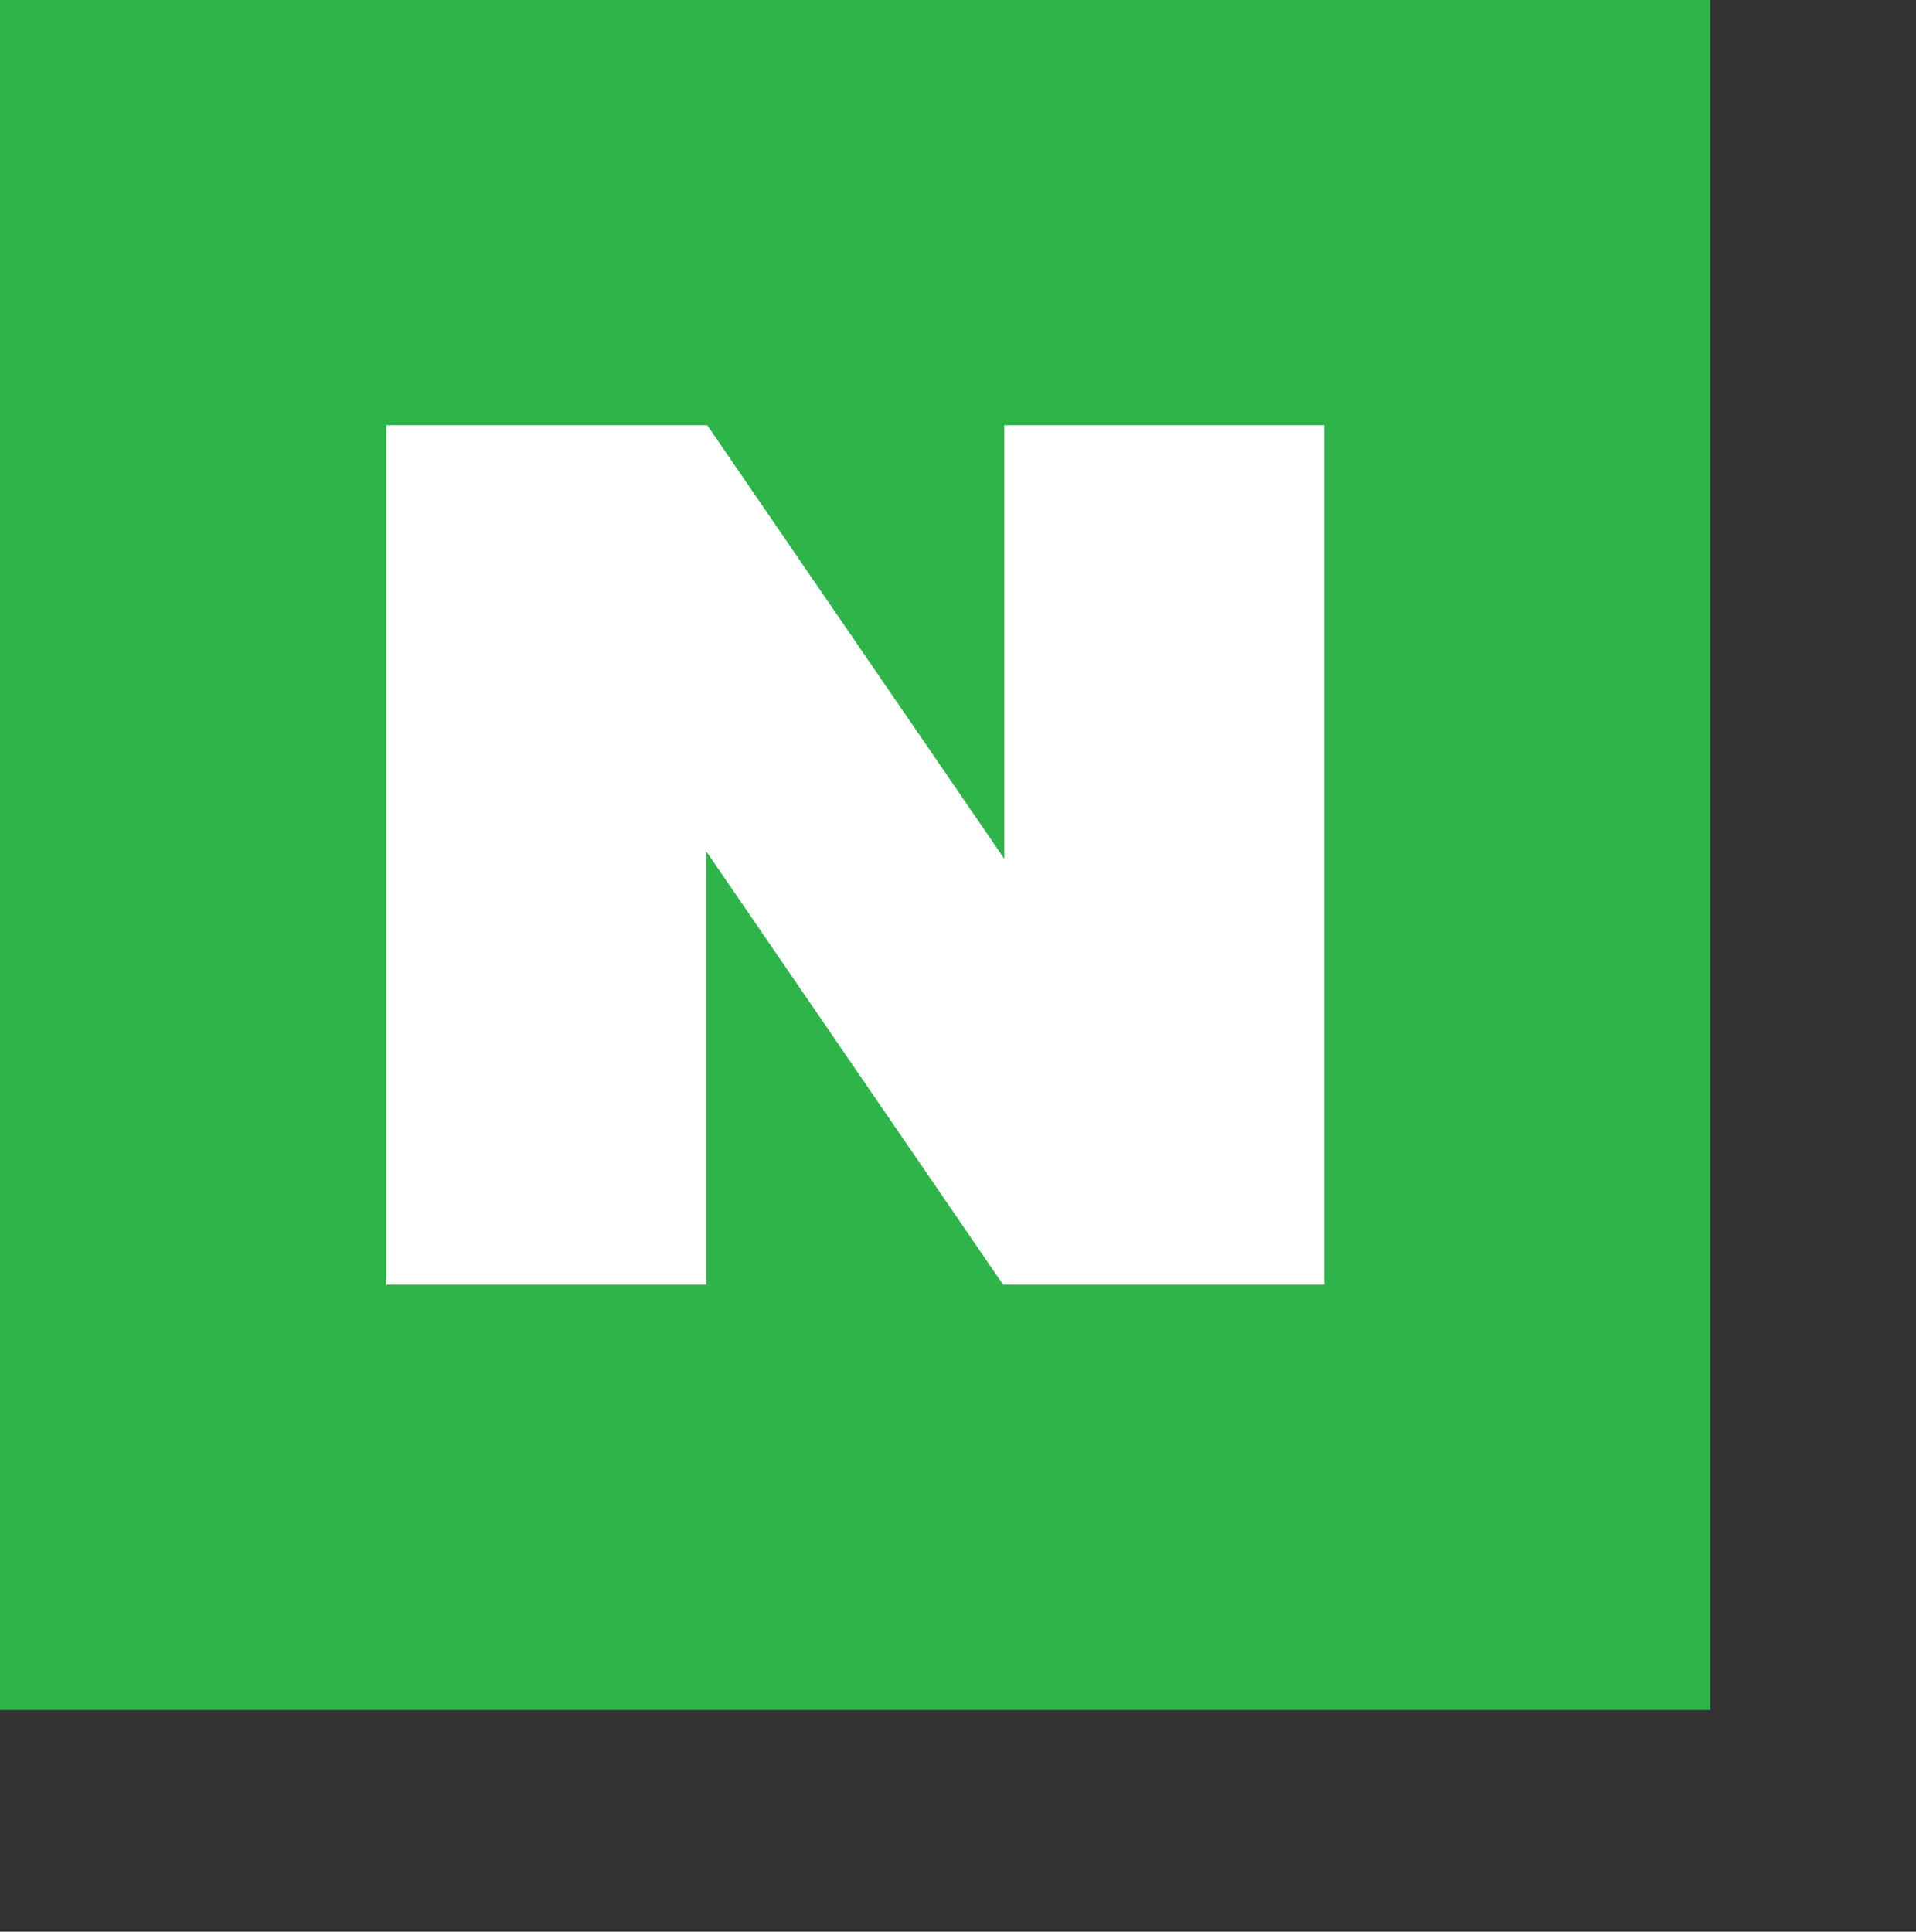
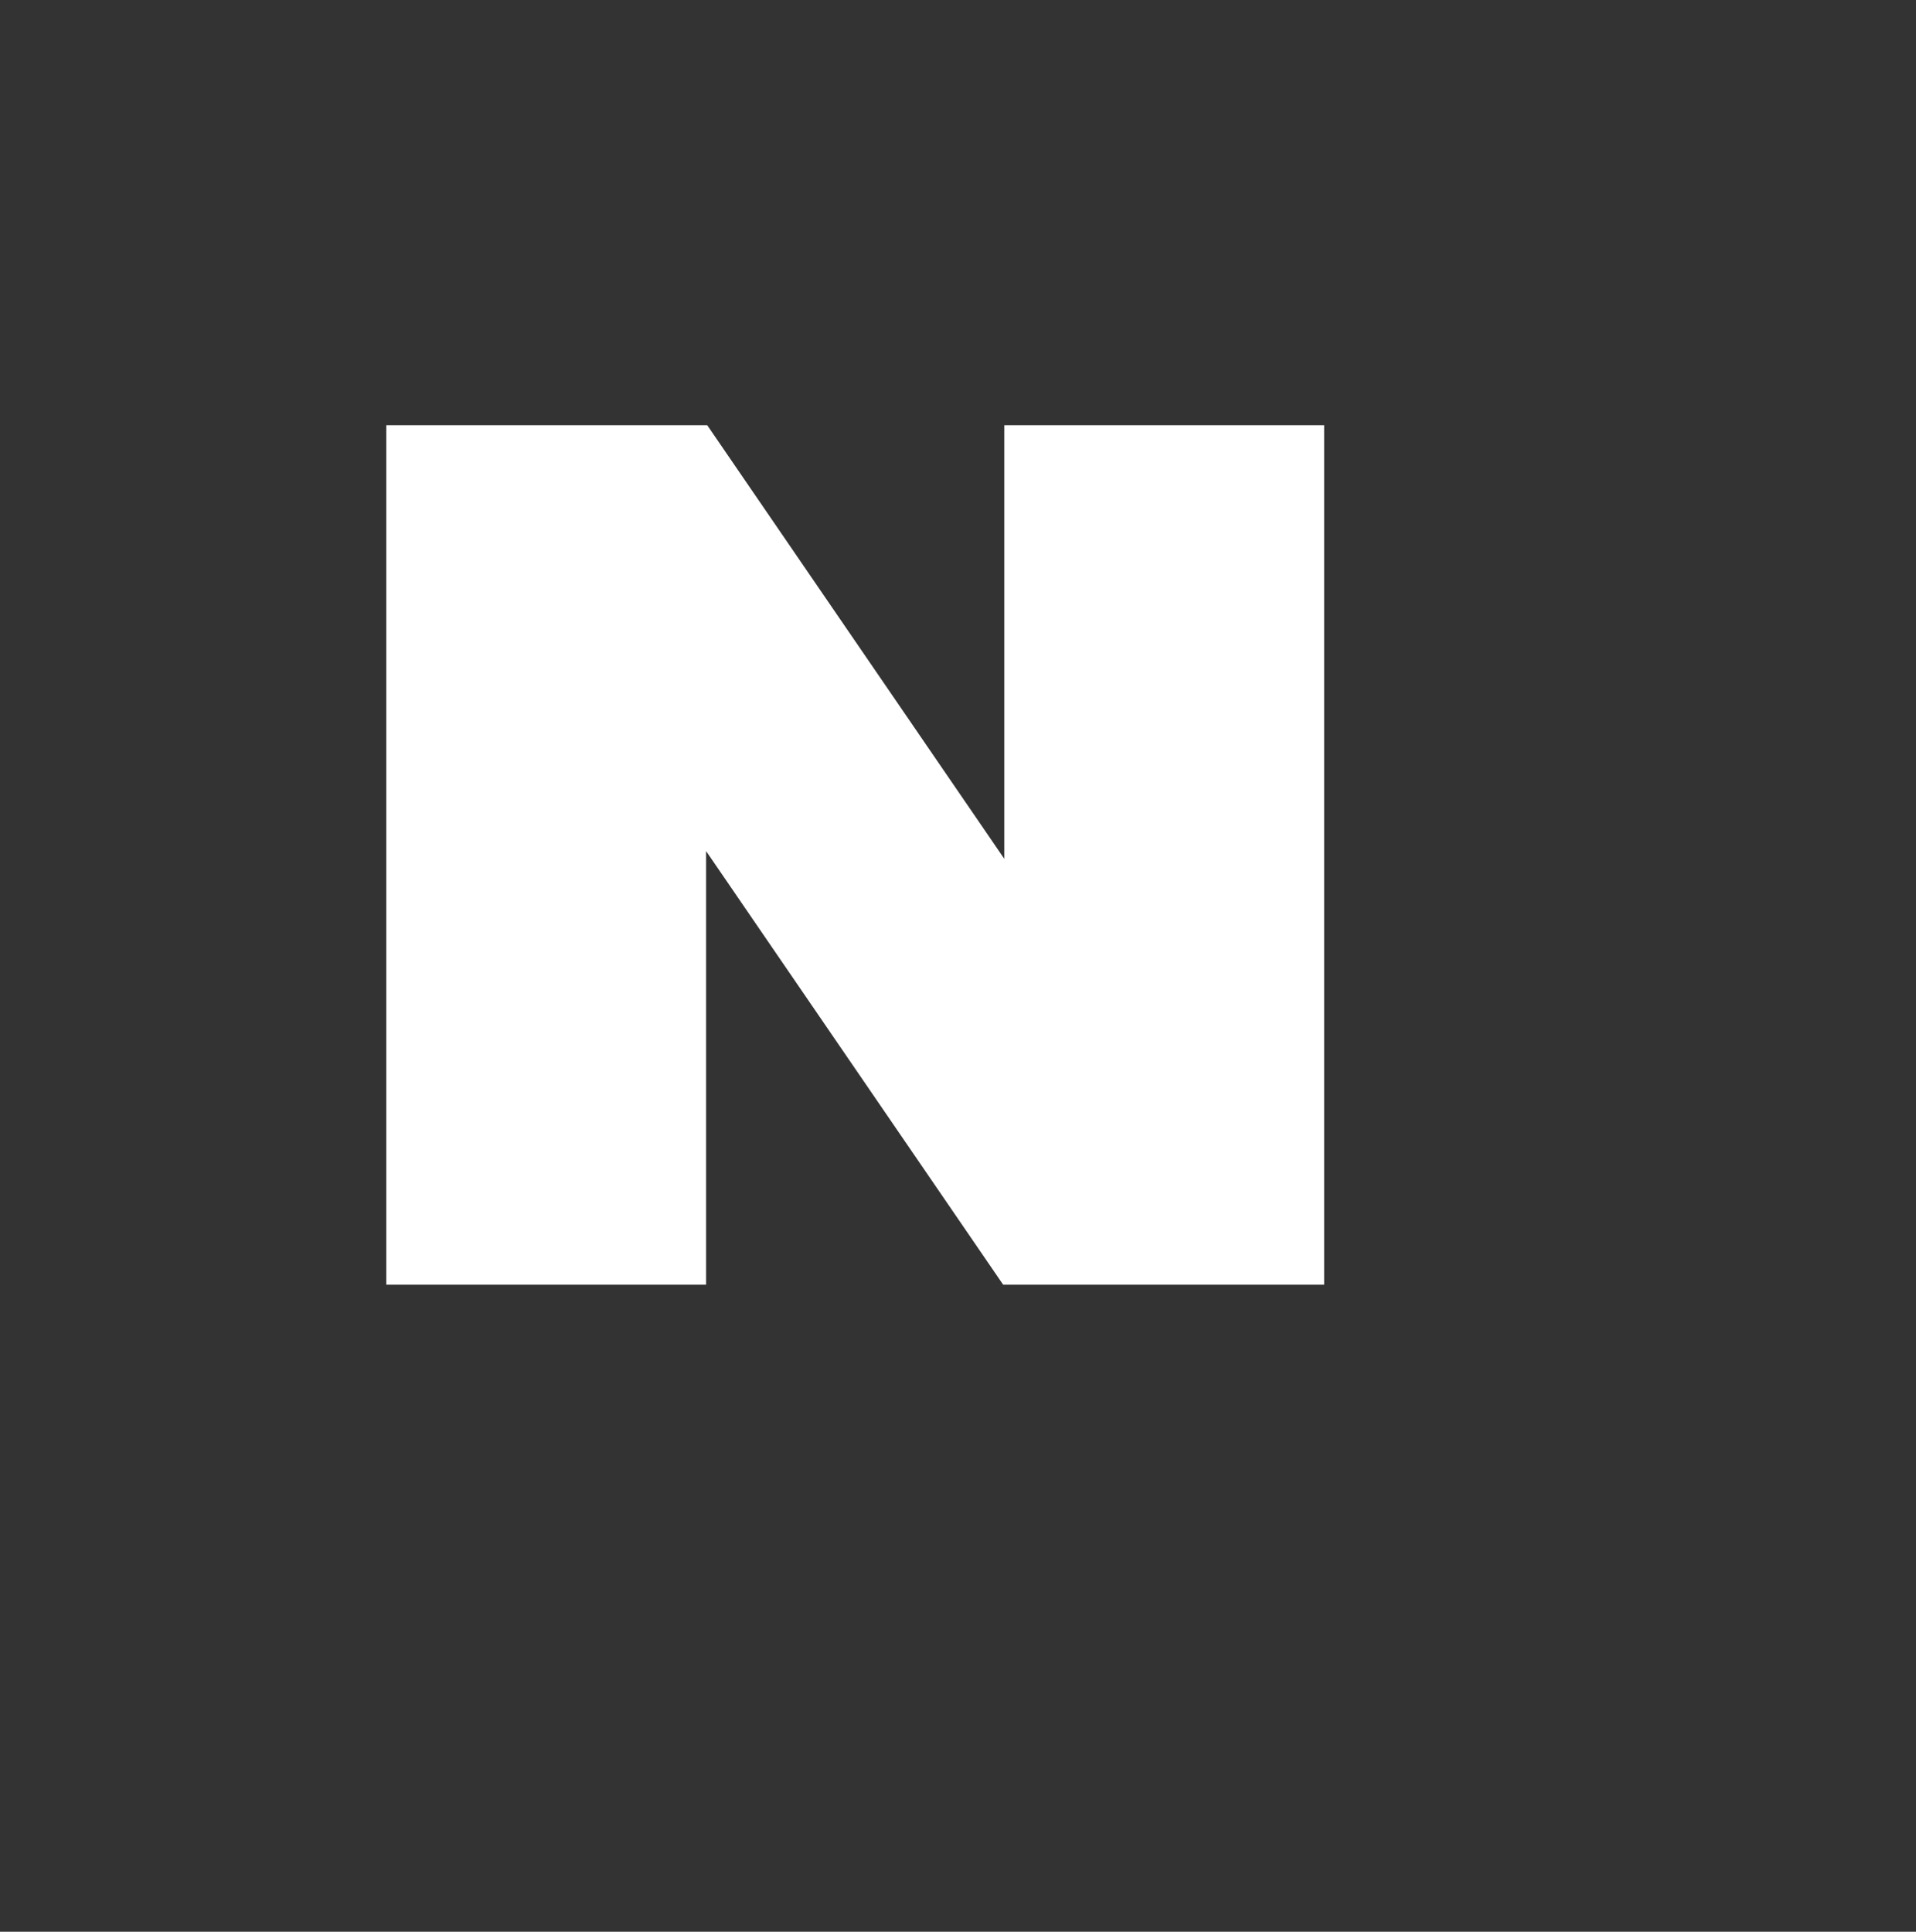
<svg xmlns="http://www.w3.org/2000/svg" version="1.1" id="Layer_1" x="0px" y="0px" width="15.125px" height="15.25px" viewBox="0 0 15.125 15.25" enable-background="new 0 0 15.125 15.25" xml:space="preserve">
  <rect x="0" y="0" width="15.125" height="15.25" fill="#333333" stroke="none" />
-   <rect fill="#2FB44A" width="13.501" height="13.5" />
  <polygon fill="#FFFFFF" points="7.928,3.357 7.928,6.78 5.583,3.357 3.049,3.357 3.049,10.142 5.574,10.142 5.574,6.719   7.919,10.142 10.453,10.142 10.453,3.357 " />
</svg>